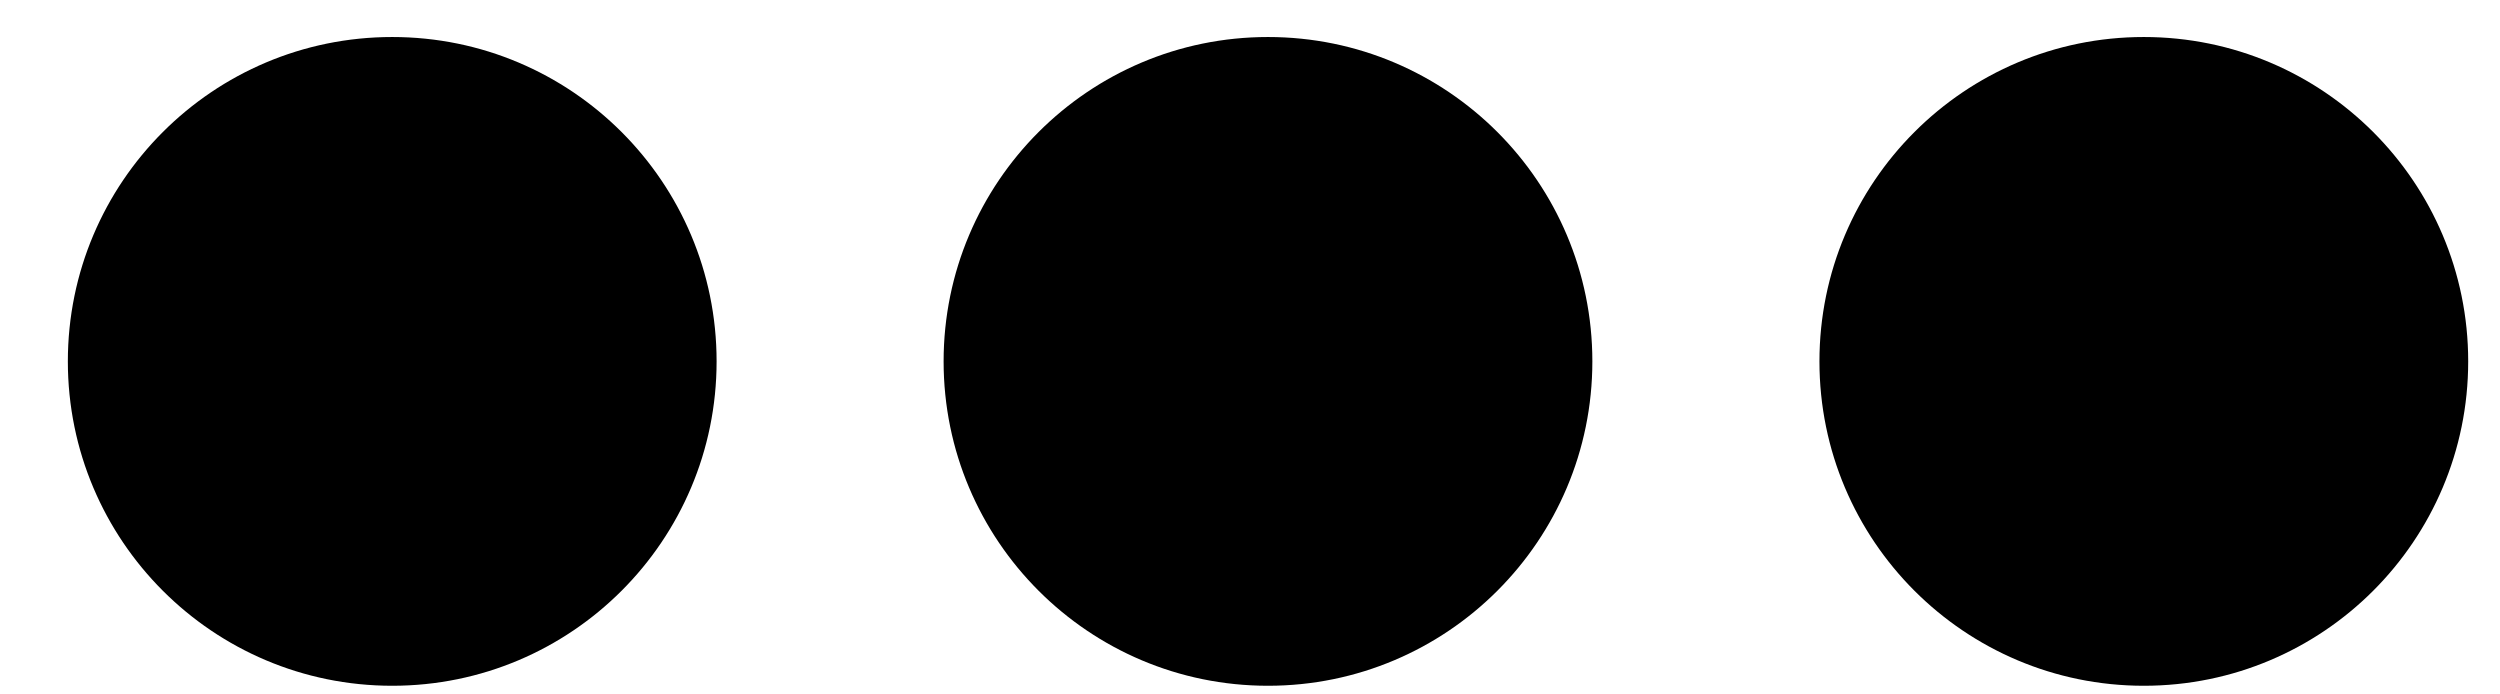
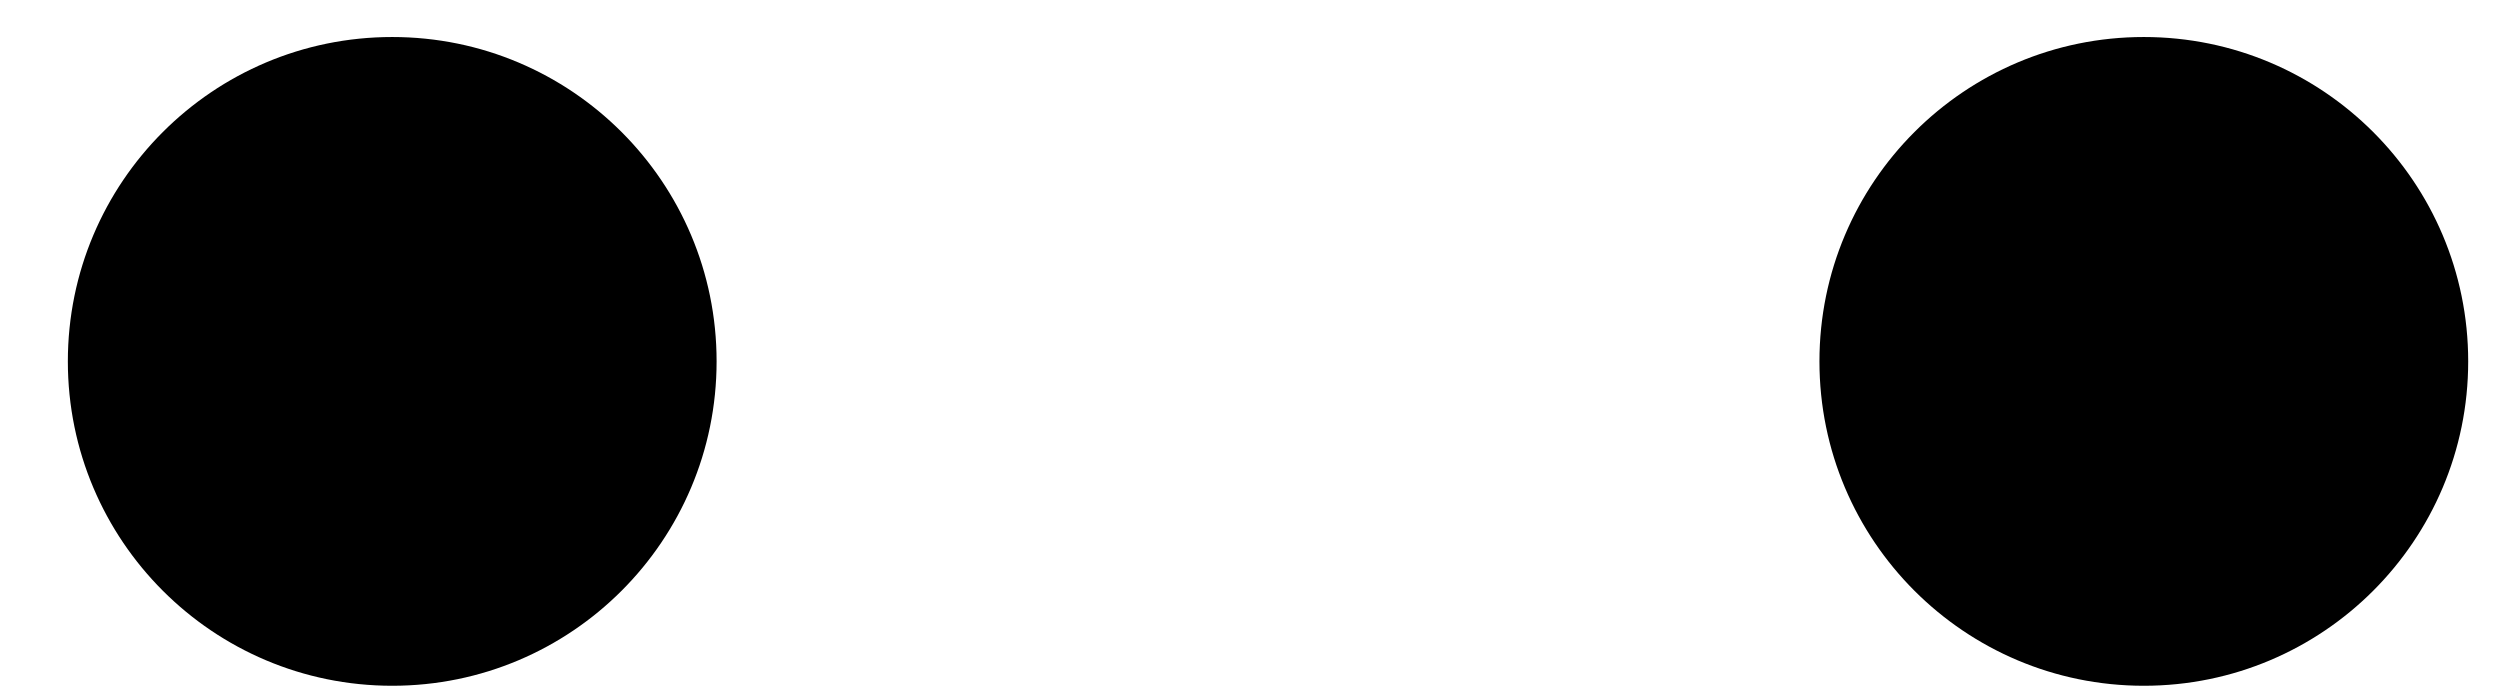
<svg xmlns="http://www.w3.org/2000/svg" width="36" height="10" viewBox="0 0 36 10" fill="none">
  <circle cx="5.648" cy="5.204" r="4.671" fill="black" />
-   <circle cx="18.259" cy="5.204" r="4.671" fill="black" />
  <circle cx="30.871" cy="5.204" r="4.671" fill="black" />
</svg>